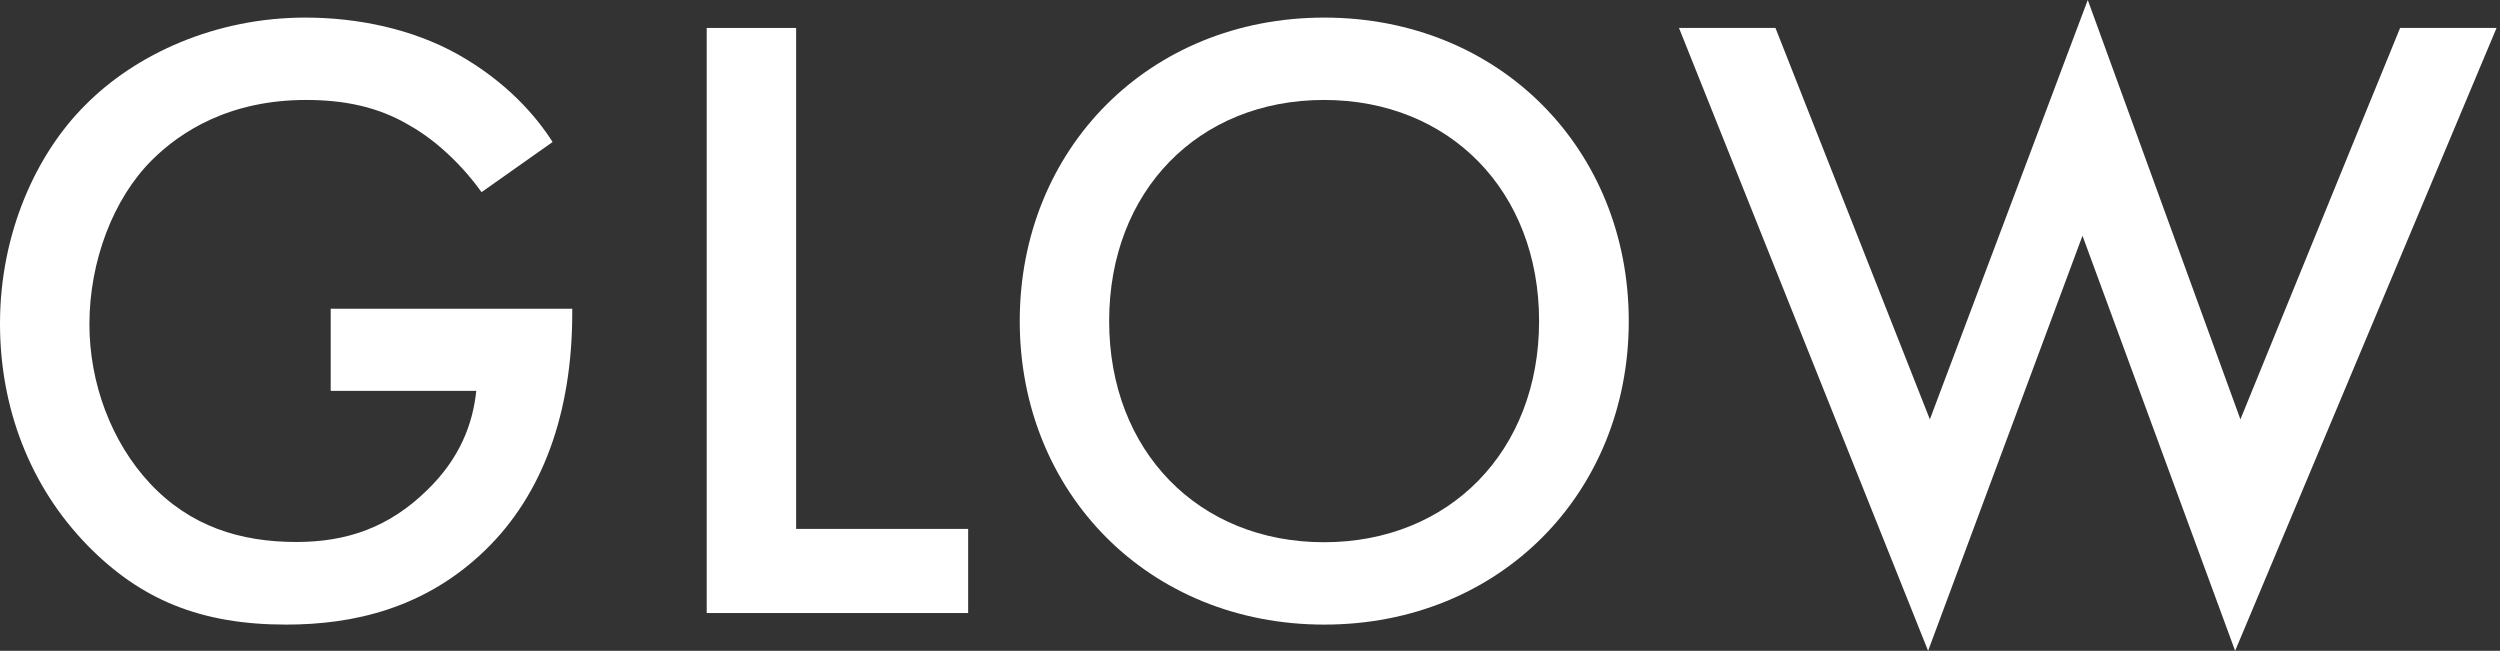
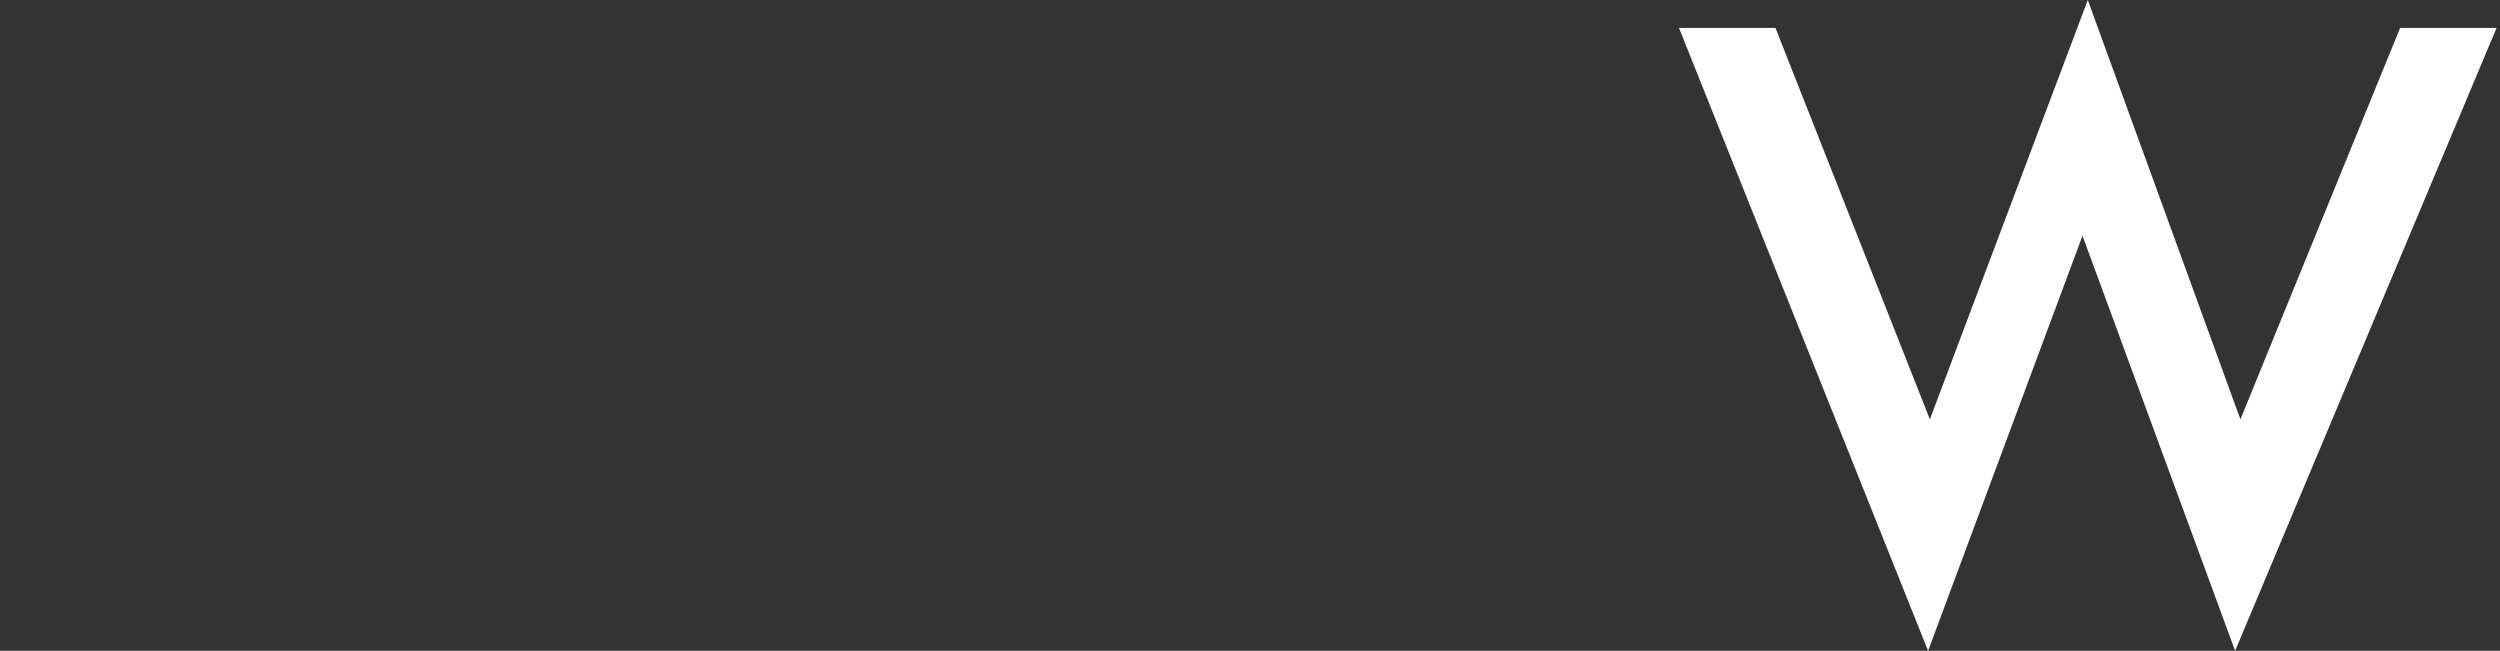
<svg xmlns="http://www.w3.org/2000/svg" width="242" height="63" viewBox="0 0 242 63" fill="none">
  <rect x="0" y="0" width="242" height="63" fill="#333333" stroke="none" />
-   <path d="M32.036 29.887H55.393V30.302C55.393 39.981 52.516 47.88 46.982 53.244C41.13 58.925 34.157 60.461 27.697 60.461C19.456 60.461 13.604 58.072 8.411 52.732C2.901 47.051 0 39.493 0 31.326C0 22.5 3.56 14.844 8.241 10.188C13.092 5.263 20.821 1.703 29.55 1.703C34.645 1.703 39.911 2.8 44.324 5.263C49.005 7.896 51.882 11.212 53.492 13.747L46.616 18.599C44.91 16.21 42.374 13.674 39.643 12.138C36.498 10.261 33.109 9.676 29.623 9.676C22.235 9.676 17.481 12.723 14.677 15.527C10.947 19.257 8.655 25.304 8.655 31.399C8.655 37.08 10.776 42.785 14.507 46.783C18.407 50.952 23.259 52.464 28.696 52.464C33.621 52.464 37.693 51.026 41.35 47.441C44.495 44.394 45.763 41.078 46.104 37.836H32.012V29.863L32.036 29.887Z" fill="white" />
-   <path d="M77.065 2.705V51.199H93.717V59.342H68.41V2.705H77.065Z" fill="white" />
-   <path d="M157.664 31.082C157.664 47.734 145.181 60.461 128.187 60.461C111.194 60.461 98.711 47.71 98.711 31.082C98.711 14.454 111.194 1.703 128.187 1.703C145.181 1.703 157.664 14.454 157.664 31.082ZM148.984 31.082C148.984 18.502 140.329 9.676 128.163 9.676C115.997 9.676 107.366 18.502 107.366 31.082C107.366 43.663 116.021 52.488 128.163 52.488C140.305 52.488 148.984 43.663 148.984 31.082Z" fill="white" />
  <path d="M171.865 2.706L186.811 40.594L202.097 0L216.872 40.594L232.33 2.706H241.667L216.36 63L201.585 22.82L186.64 63L162.527 2.706H171.865Z" fill="white" />
</svg>